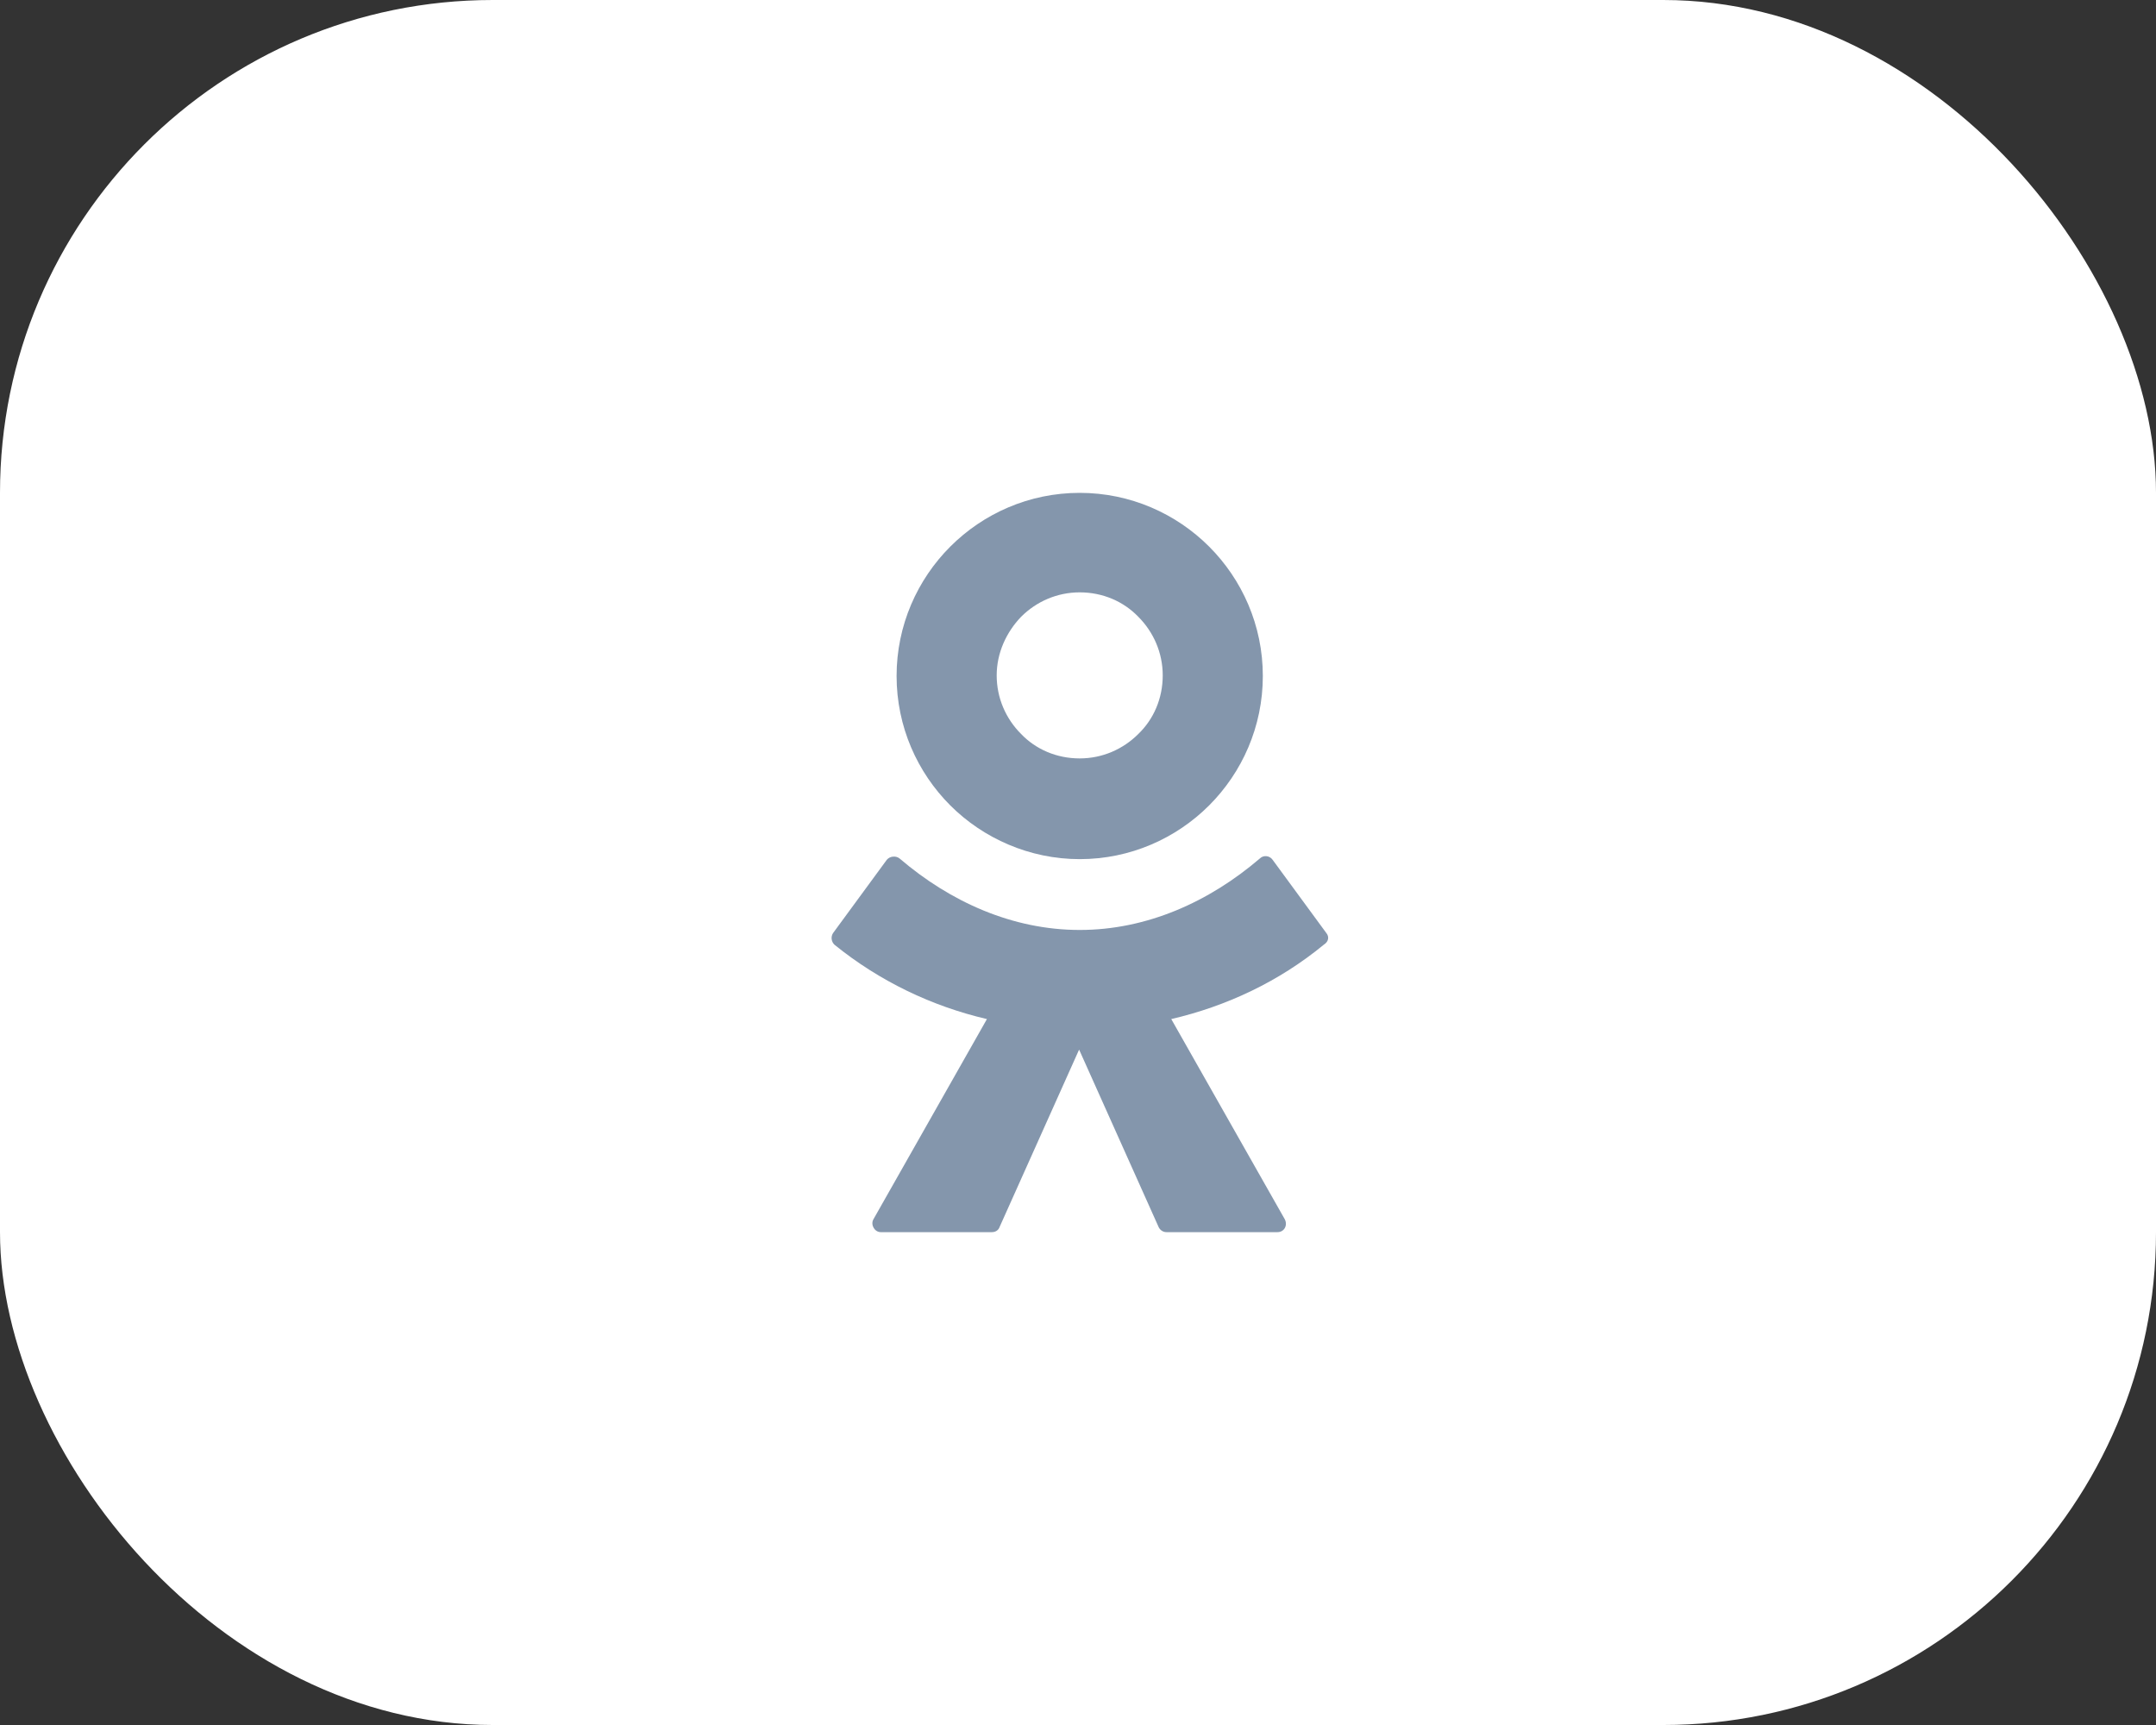
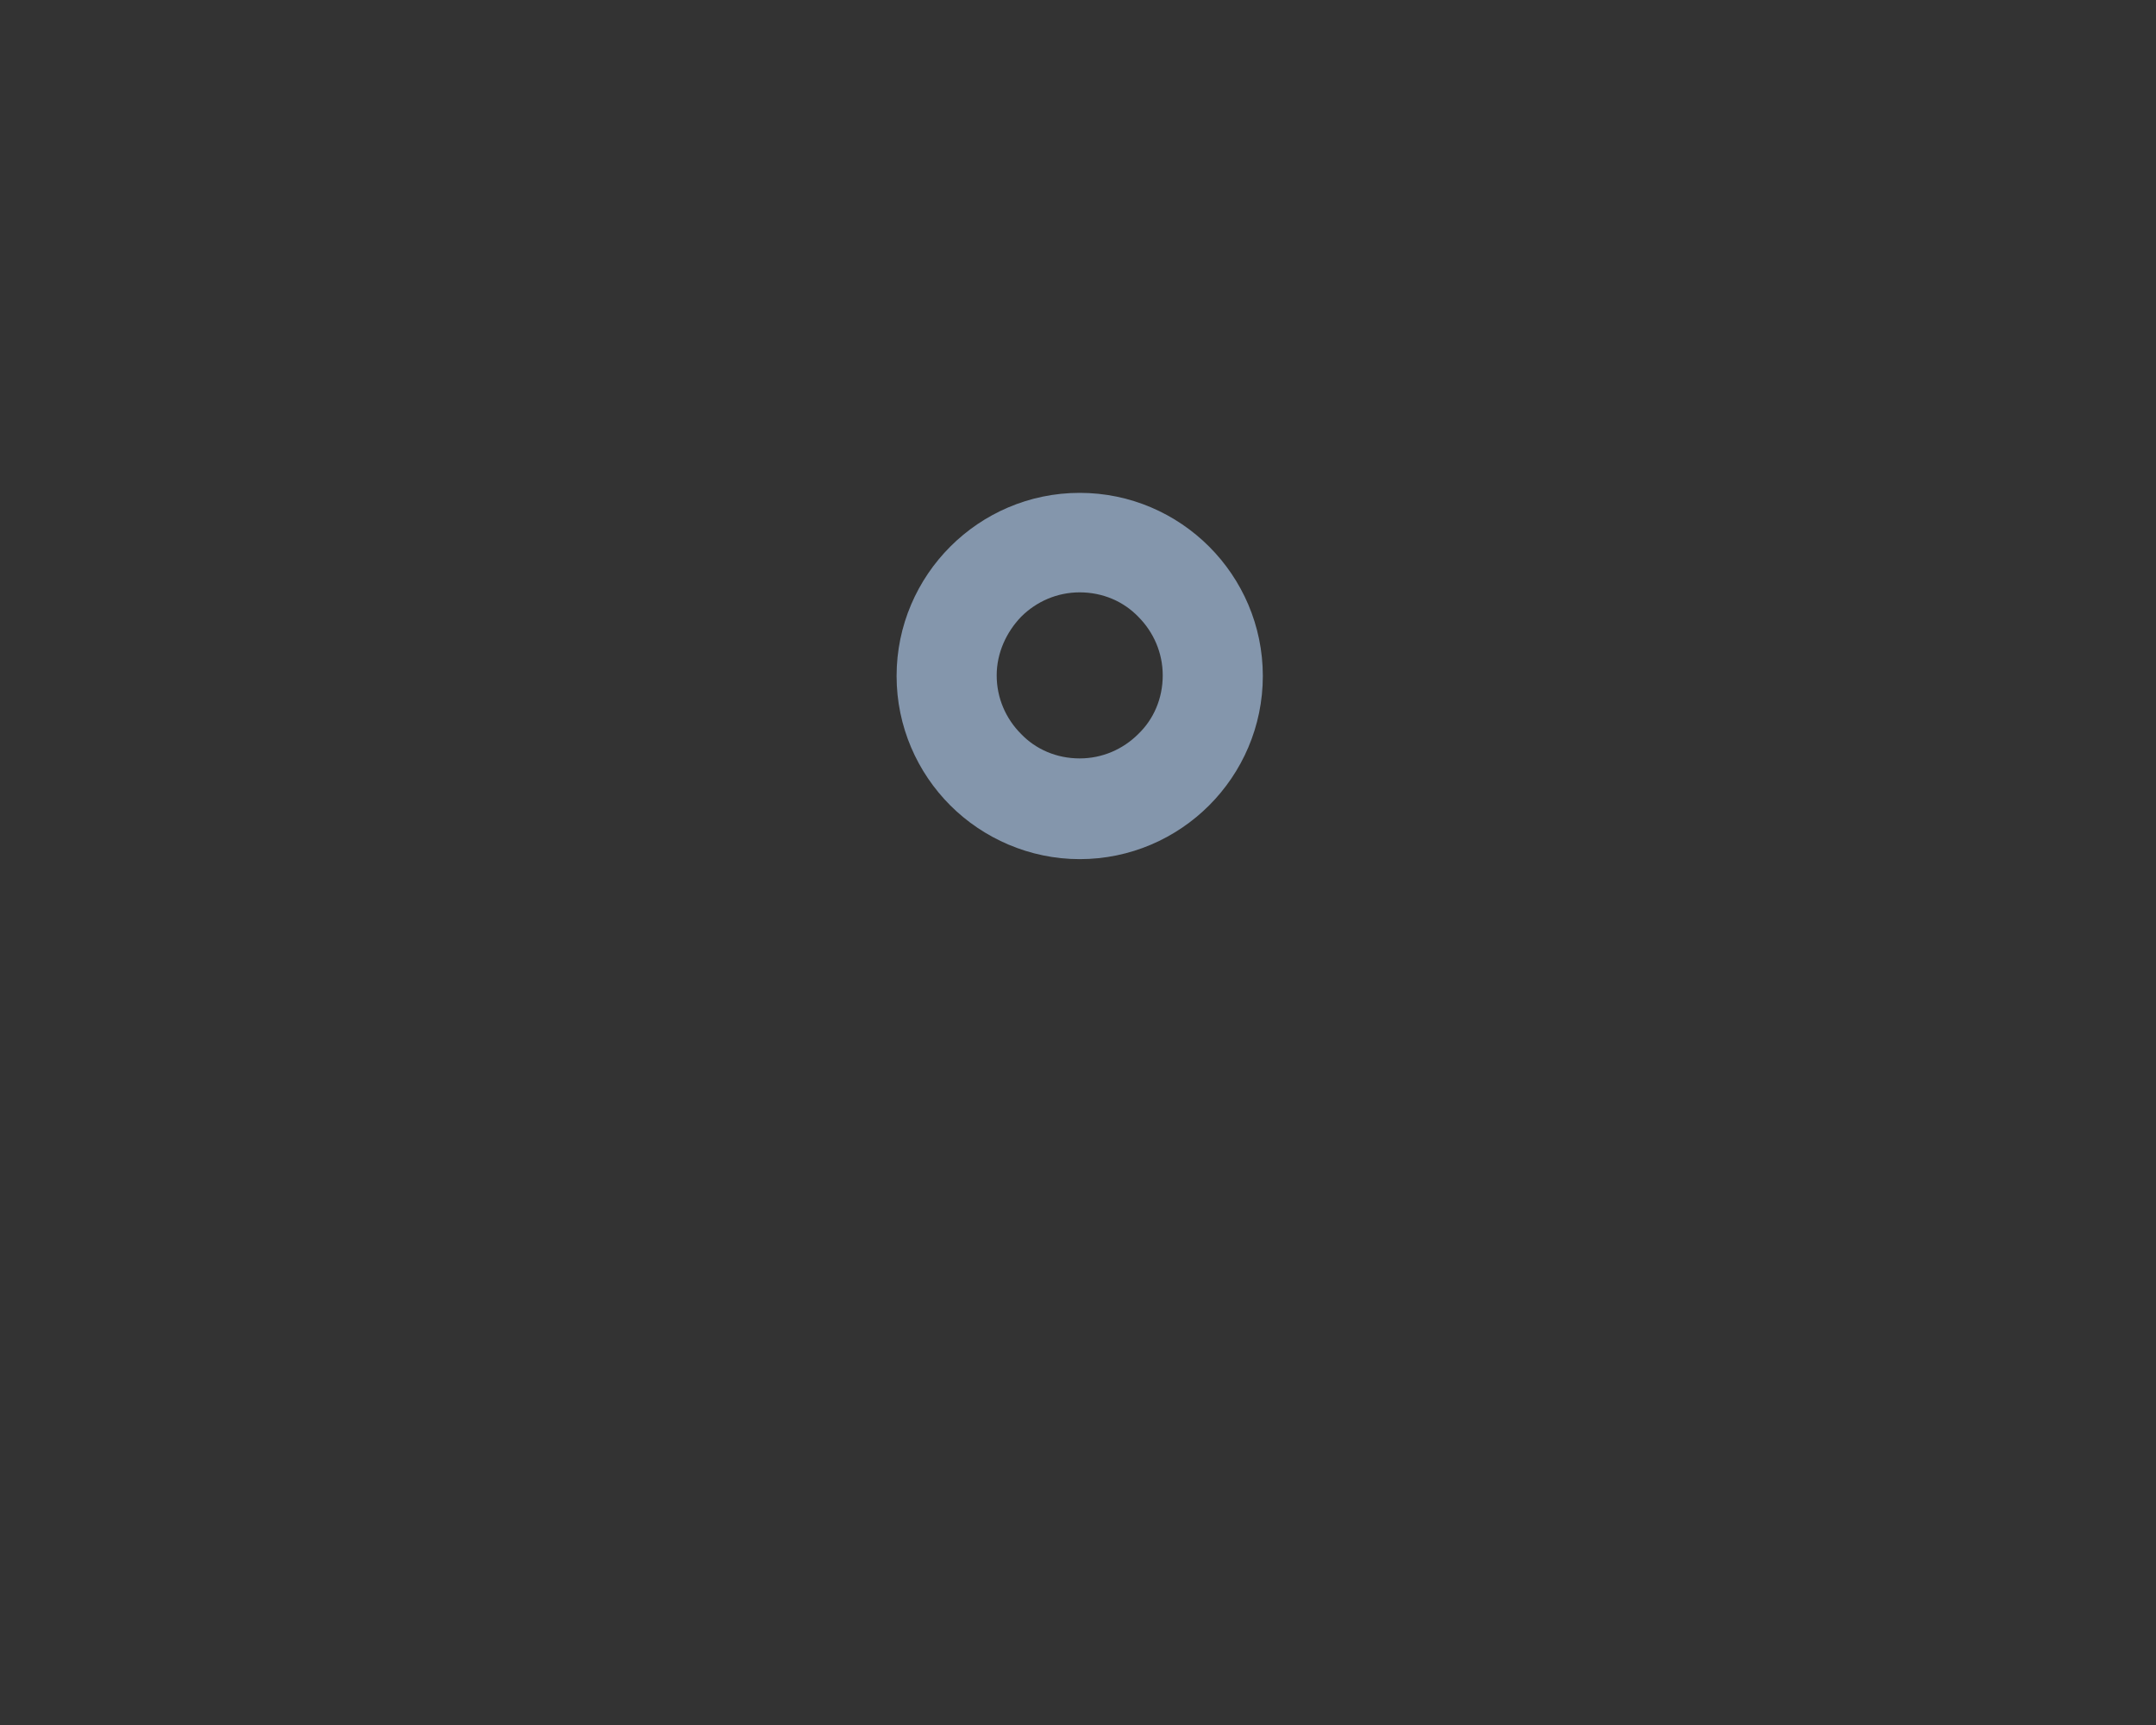
<svg xmlns="http://www.w3.org/2000/svg" width="70" height="56" viewBox="0 0 70 56" fill="none">
  <rect x="0" y="0" width="70" height="56" fill="#333333" stroke="none" />
-   <rect width="70" height="56" rx="16" fill="white" />
  <path d="M35.055 27.891C36.7 27.891 38.187 27.217 39.257 26.147C40.327 25.077 41.001 23.59 41.001 21.945C41.001 20.301 40.327 18.814 39.257 17.744C38.187 16.674 36.7 16 35.055 16C33.41 16 31.924 16.674 30.854 17.744C29.784 18.814 29.11 20.301 29.11 21.945C29.11 23.59 29.784 25.077 30.854 26.147C31.924 27.217 33.43 27.891 35.055 27.891ZM33.153 20.023C33.648 19.528 34.322 19.23 35.055 19.23C35.808 19.23 36.482 19.528 36.958 20.023C37.453 20.519 37.751 21.192 37.751 21.926C37.751 22.679 37.453 23.353 36.958 23.828C36.462 24.324 35.789 24.621 35.055 24.621C34.302 24.621 33.628 24.324 33.153 23.828C32.657 23.333 32.36 22.659 32.36 21.926C32.36 21.192 32.677 20.519 33.153 20.023Z" fill="#8496AC" />
-   <path d="M43.062 30.289L41.318 27.911C41.219 27.772 41.021 27.752 40.902 27.871C39.257 29.278 37.236 30.19 35.056 30.19C32.876 30.19 30.854 29.278 29.209 27.871C29.09 27.772 28.892 27.792 28.793 27.911L27.049 30.289C26.97 30.408 26.989 30.567 27.089 30.666C28.555 31.855 30.259 32.667 32.043 33.083L28.357 39.584C28.258 39.762 28.397 40 28.595 40H32.202C32.321 40 32.42 39.941 32.459 39.822L35.036 34.074L37.612 39.822C37.652 39.921 37.751 40 37.87 40H41.477C41.695 40 41.814 39.782 41.715 39.584L38.028 33.083C39.812 32.667 41.516 31.875 42.983 30.666C43.141 30.567 43.161 30.408 43.062 30.289Z" fill="#8496AC" />
</svg>